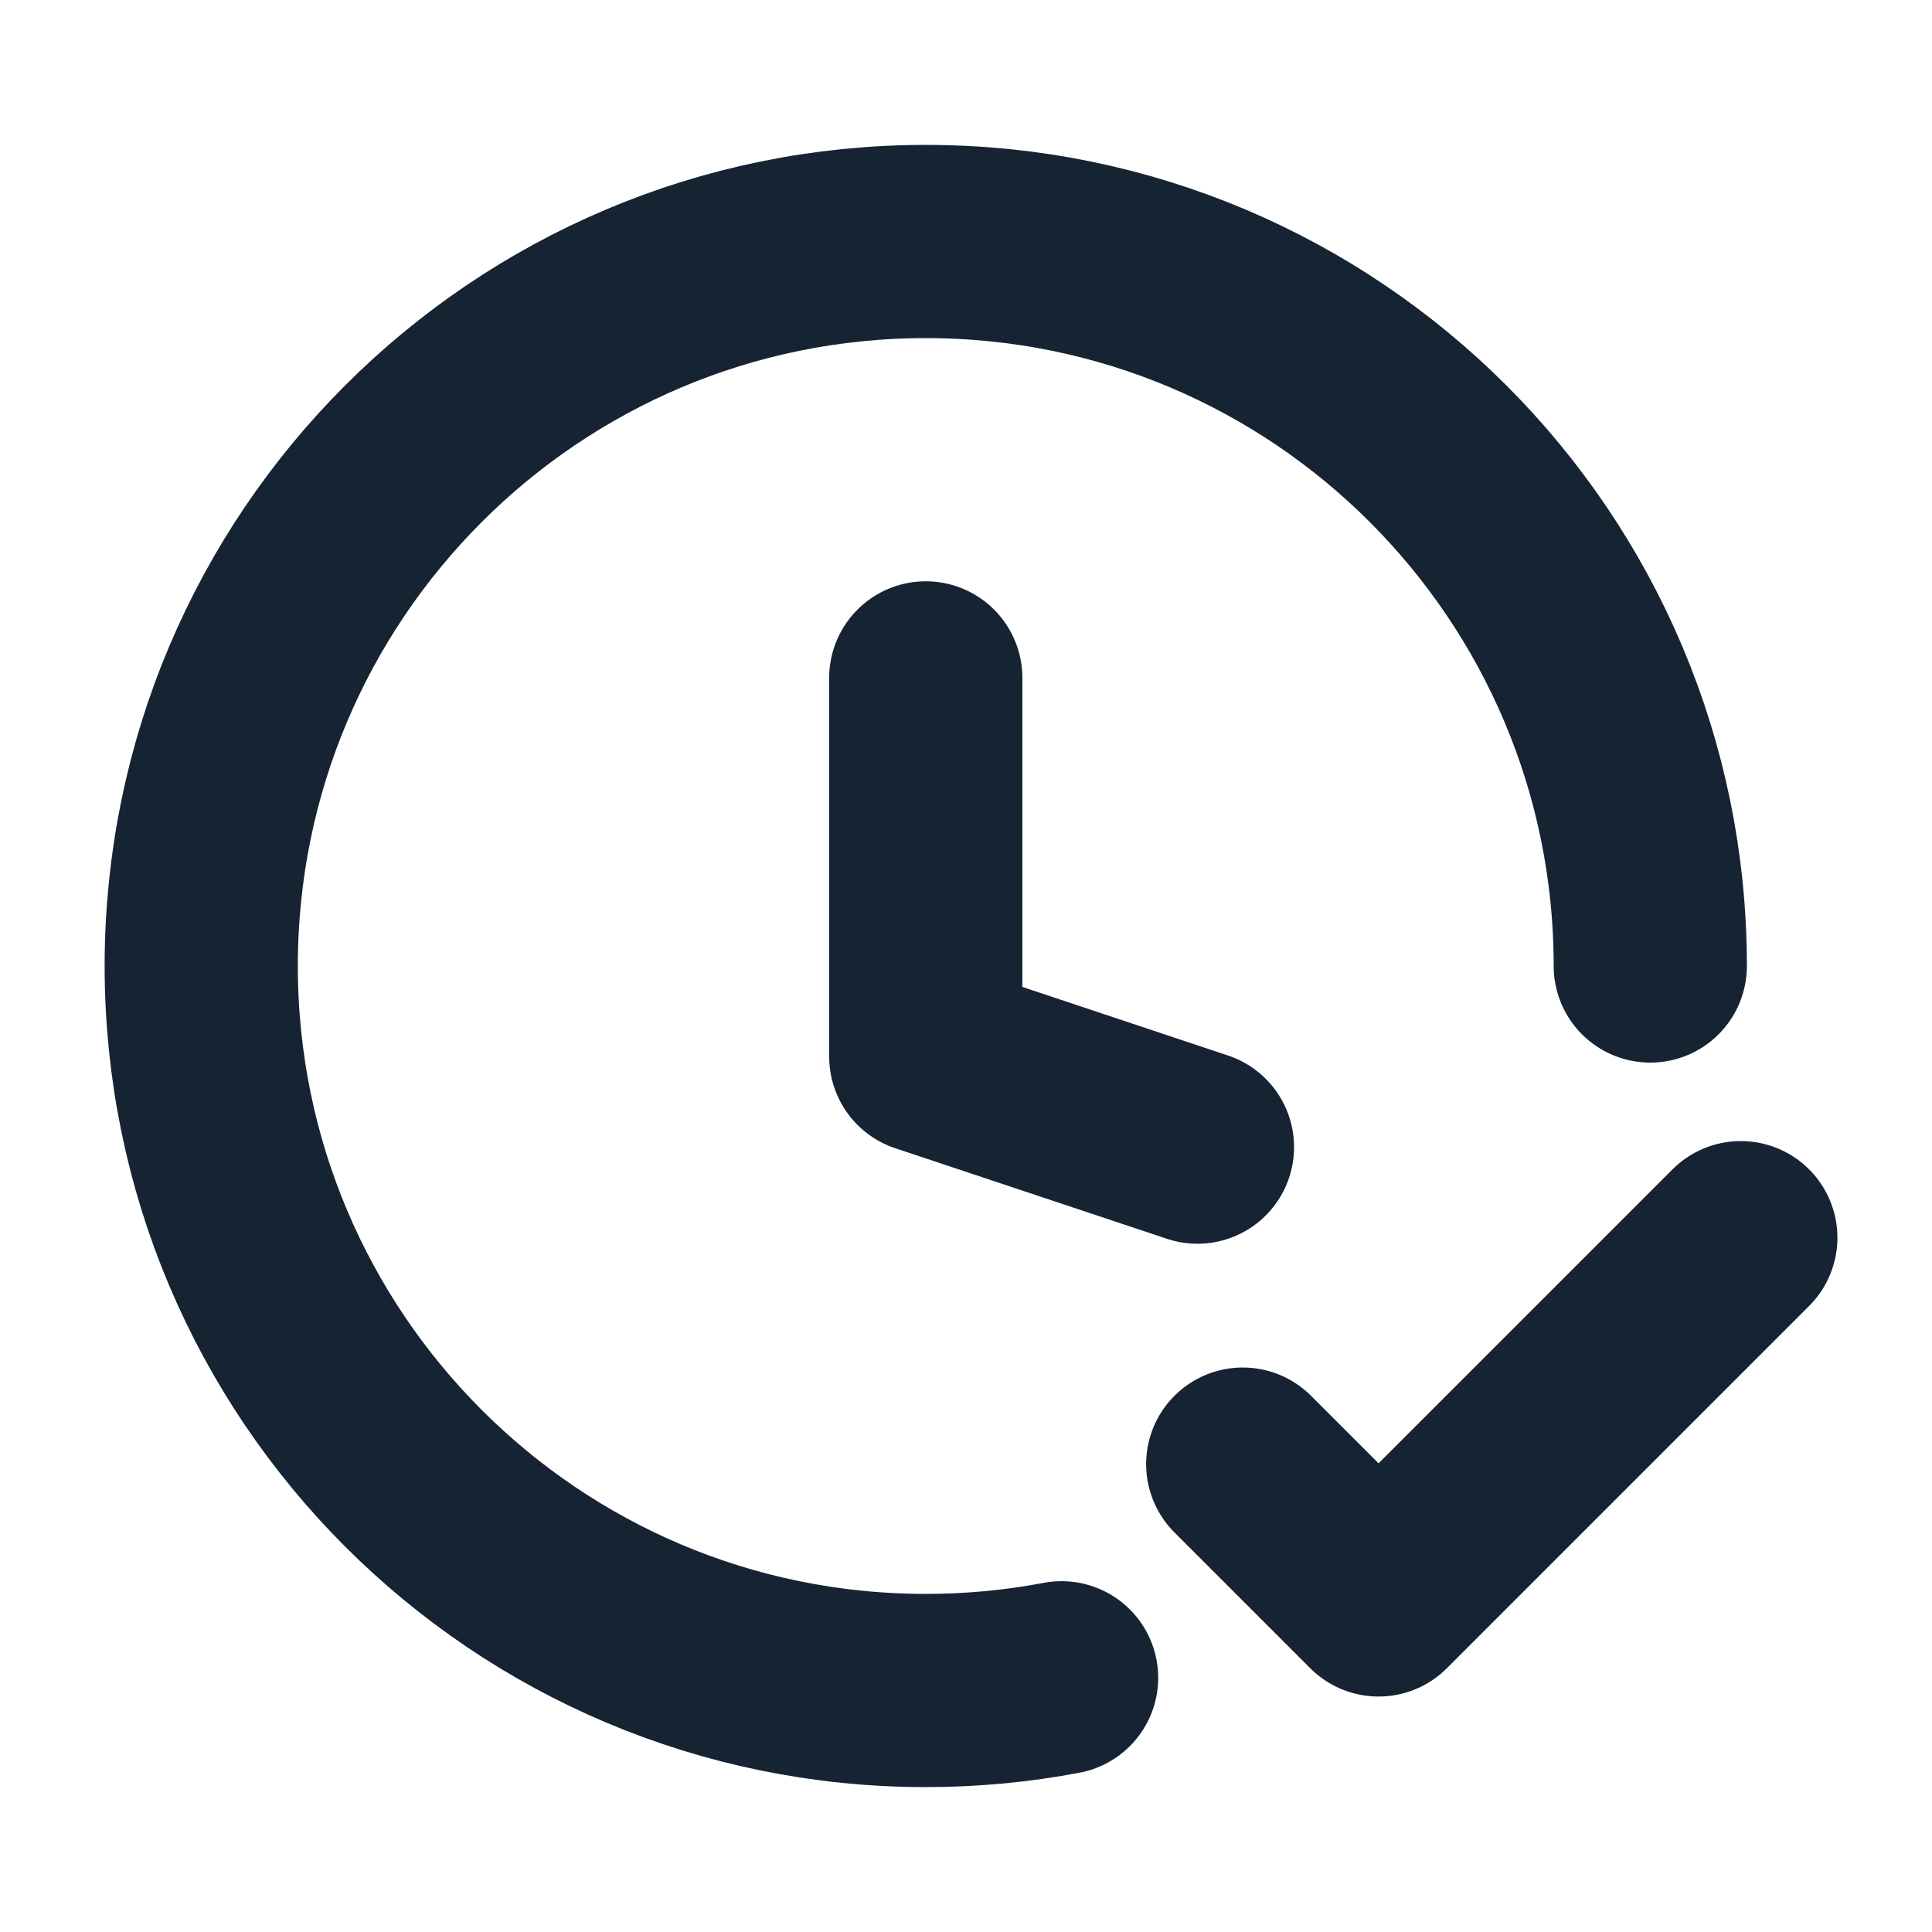
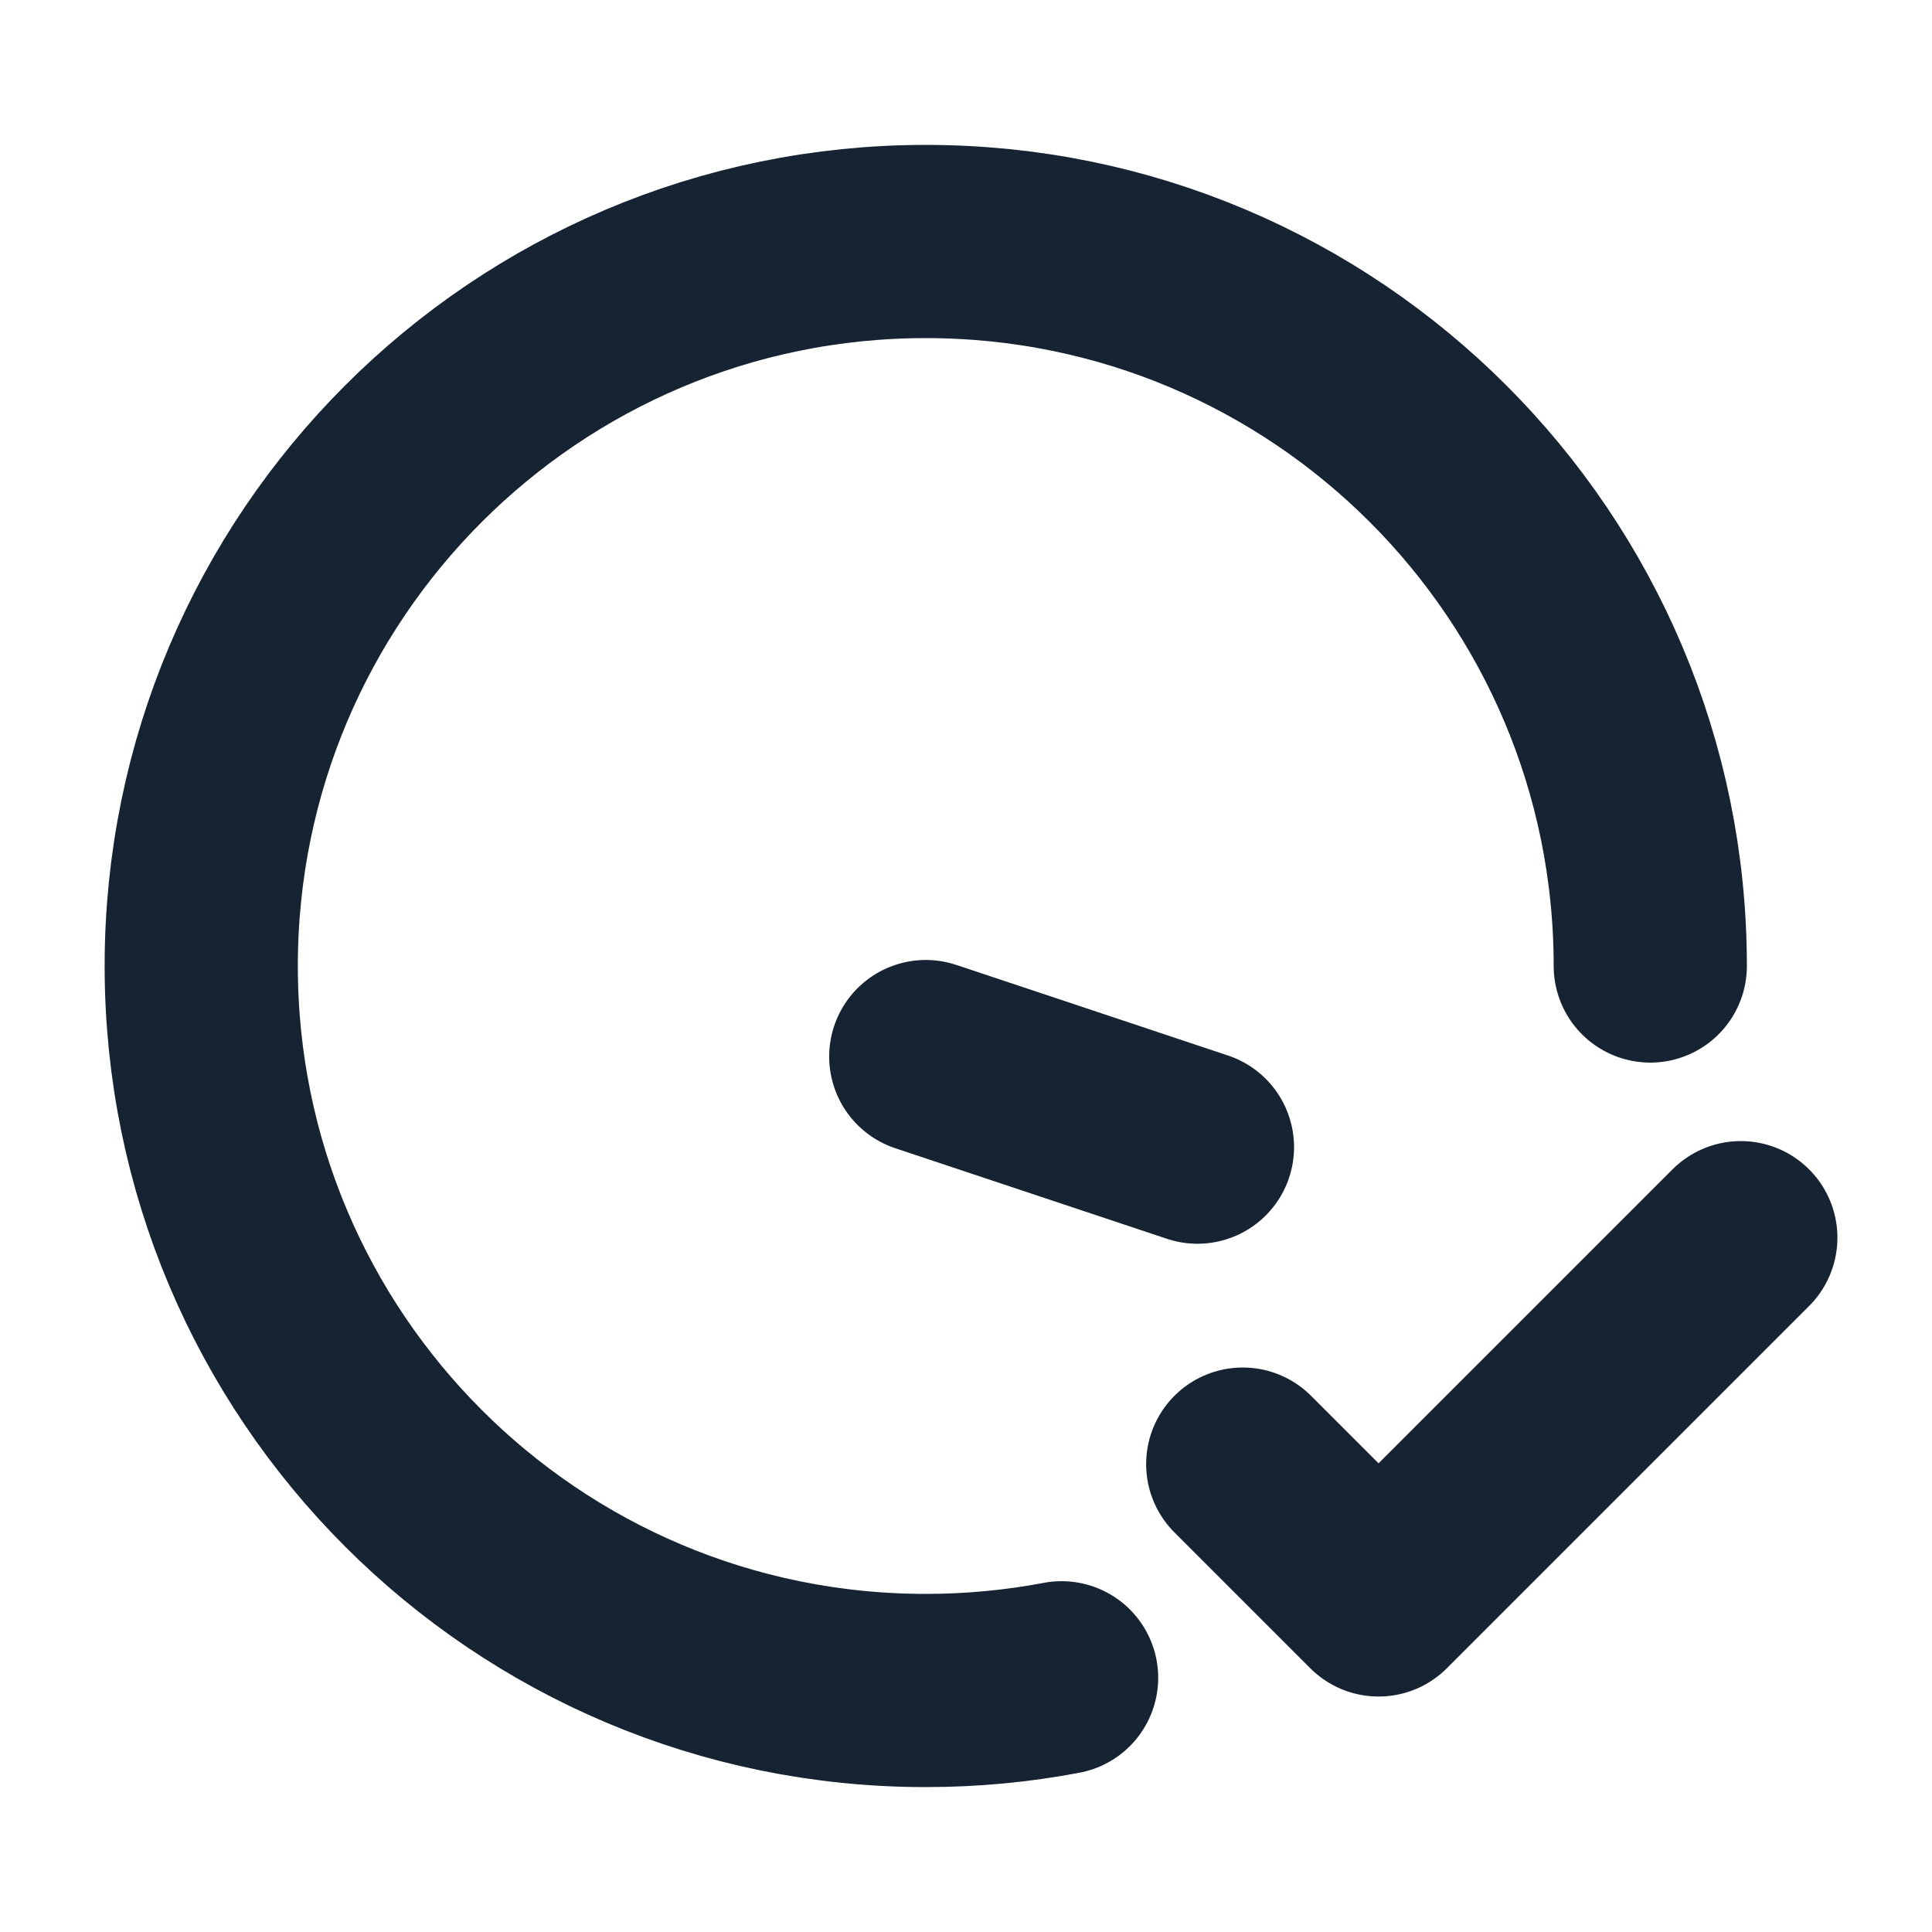
<svg xmlns="http://www.w3.org/2000/svg" fill="none" viewBox="0 0 50 50" height="50" width="50">
-   <path stroke-linejoin="round" stroke-linecap="round" stroke-width="5" stroke="#152332" d="M30.99 29.688L23.959 27.344V17.544M42.709 25C42.709 14.645 34.314 6.25 23.959 6.25C13.603 6.25 5.208 14.645 5.208 25C5.208 35.355 13.603 43.75 23.959 43.75C25.16 43.75 26.335 43.637 27.474 43.421M32.162 37.891L35.677 41.406L45.052 32.031" />
+   <path stroke-linejoin="round" stroke-linecap="round" stroke-width="5" stroke="#152332" d="M30.99 29.688L23.959 27.344M42.709 25C42.709 14.645 34.314 6.25 23.959 6.25C13.603 6.25 5.208 14.645 5.208 25C5.208 35.355 13.603 43.75 23.959 43.75C25.16 43.75 26.335 43.637 27.474 43.421M32.162 37.891L35.677 41.406L45.052 32.031" />
</svg>